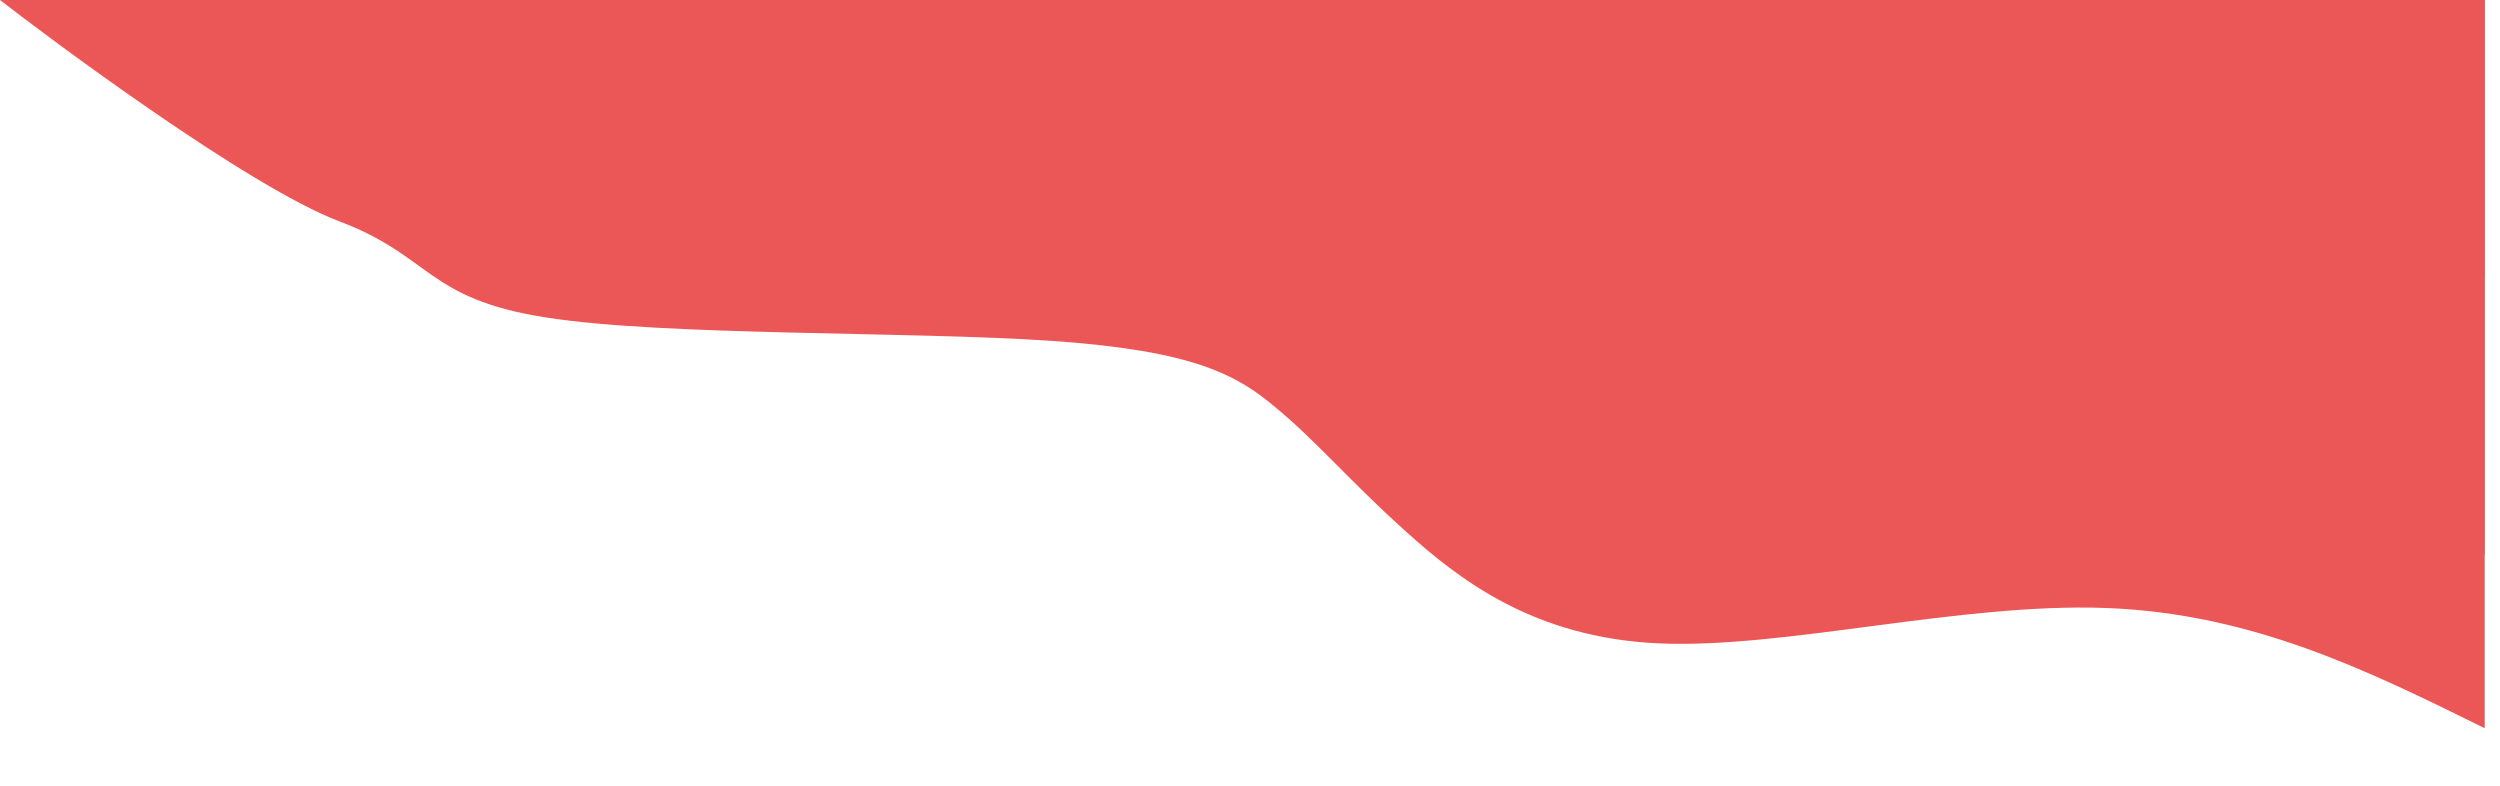
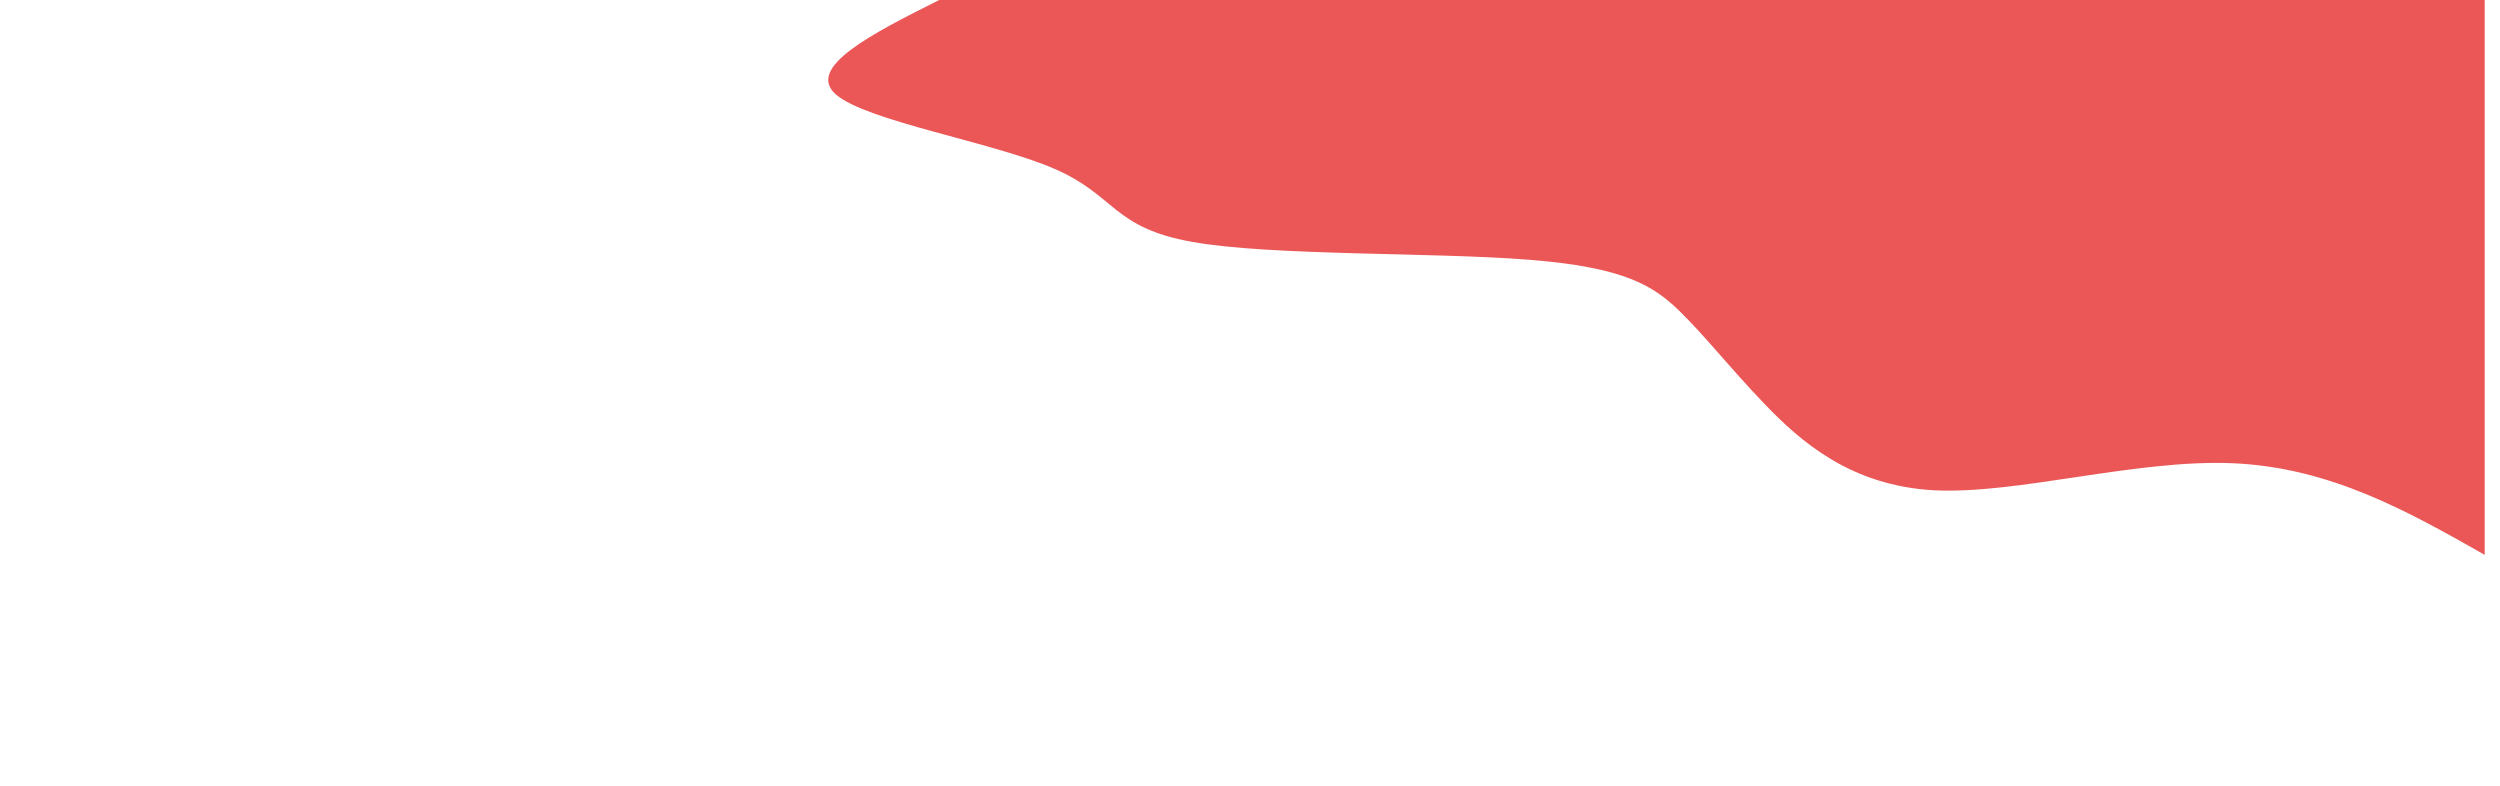
<svg xmlns="http://www.w3.org/2000/svg" fill="none" height="100%" overflow="visible" preserveAspectRatio="none" style="display: block;" viewBox="0 0 35 11" width="100%">
  <g id="Group">
-     <path d="M34.786 10.195C33.163 9.394 31.54 8.589 29.487 8.512C27.446 8.435 24.975 9.087 23.217 9.007C21.471 8.927 20.426 8.114 19.664 7.424C18.902 6.738 18.422 6.17 17.869 5.713C17.328 5.256 16.738 4.911 14.722 4.772C12.718 4.636 9.3 4.706 7.641 4.444C5.969 4.183 6.043 3.587 4.752 3.099C3.461 2.611 0.639 0.498 0 0L34.786 5.4861e-07V10.195Z" fill="#EB5757" id="Vector" />
    <path d="M34.786 7.768C33.704 7.154 32.622 6.545 31.257 6.485C29.893 6.429 28.245 6.923 27.077 6.864C25.91 6.8 25.209 6.182 24.705 5.657C24.201 5.131 23.869 4.701 23.512 4.354C23.156 4.007 22.75 3.741 21.41 3.637C20.07 3.529 17.796 3.585 16.689 3.386C15.57 3.187 15.62 2.733 14.759 2.362C13.898 1.988 12.128 1.697 11.698 1.319C11.28 0.94 12.214 0.47 13.148 9.87439e-07L34.786 9.87439e-07V7.768Z" fill="#EB5757" id="Vector_2" />
-     <path d="M34.785 3.884C34.245 3.577 33.704 3.27 33.015 3.243C32.339 3.215 31.515 3.462 30.925 3.43C30.348 3.402 30.003 3.091 29.745 2.828C29.487 2.565 29.327 2.35 29.143 2.175C28.971 2.004 28.774 1.872 28.098 1.816C27.434 1.765 26.291 1.793 25.737 1.693C25.184 1.593 25.209 1.366 24.778 1.179C24.348 0.996 23.451 0.848 23.242 0.661C23.033 0.47 23.5 0.235 23.967 9.87439e-07L34.785 9.87439e-07V3.884Z" fill="#EB5757" id="Vector_3" />
  </g>
</svg>